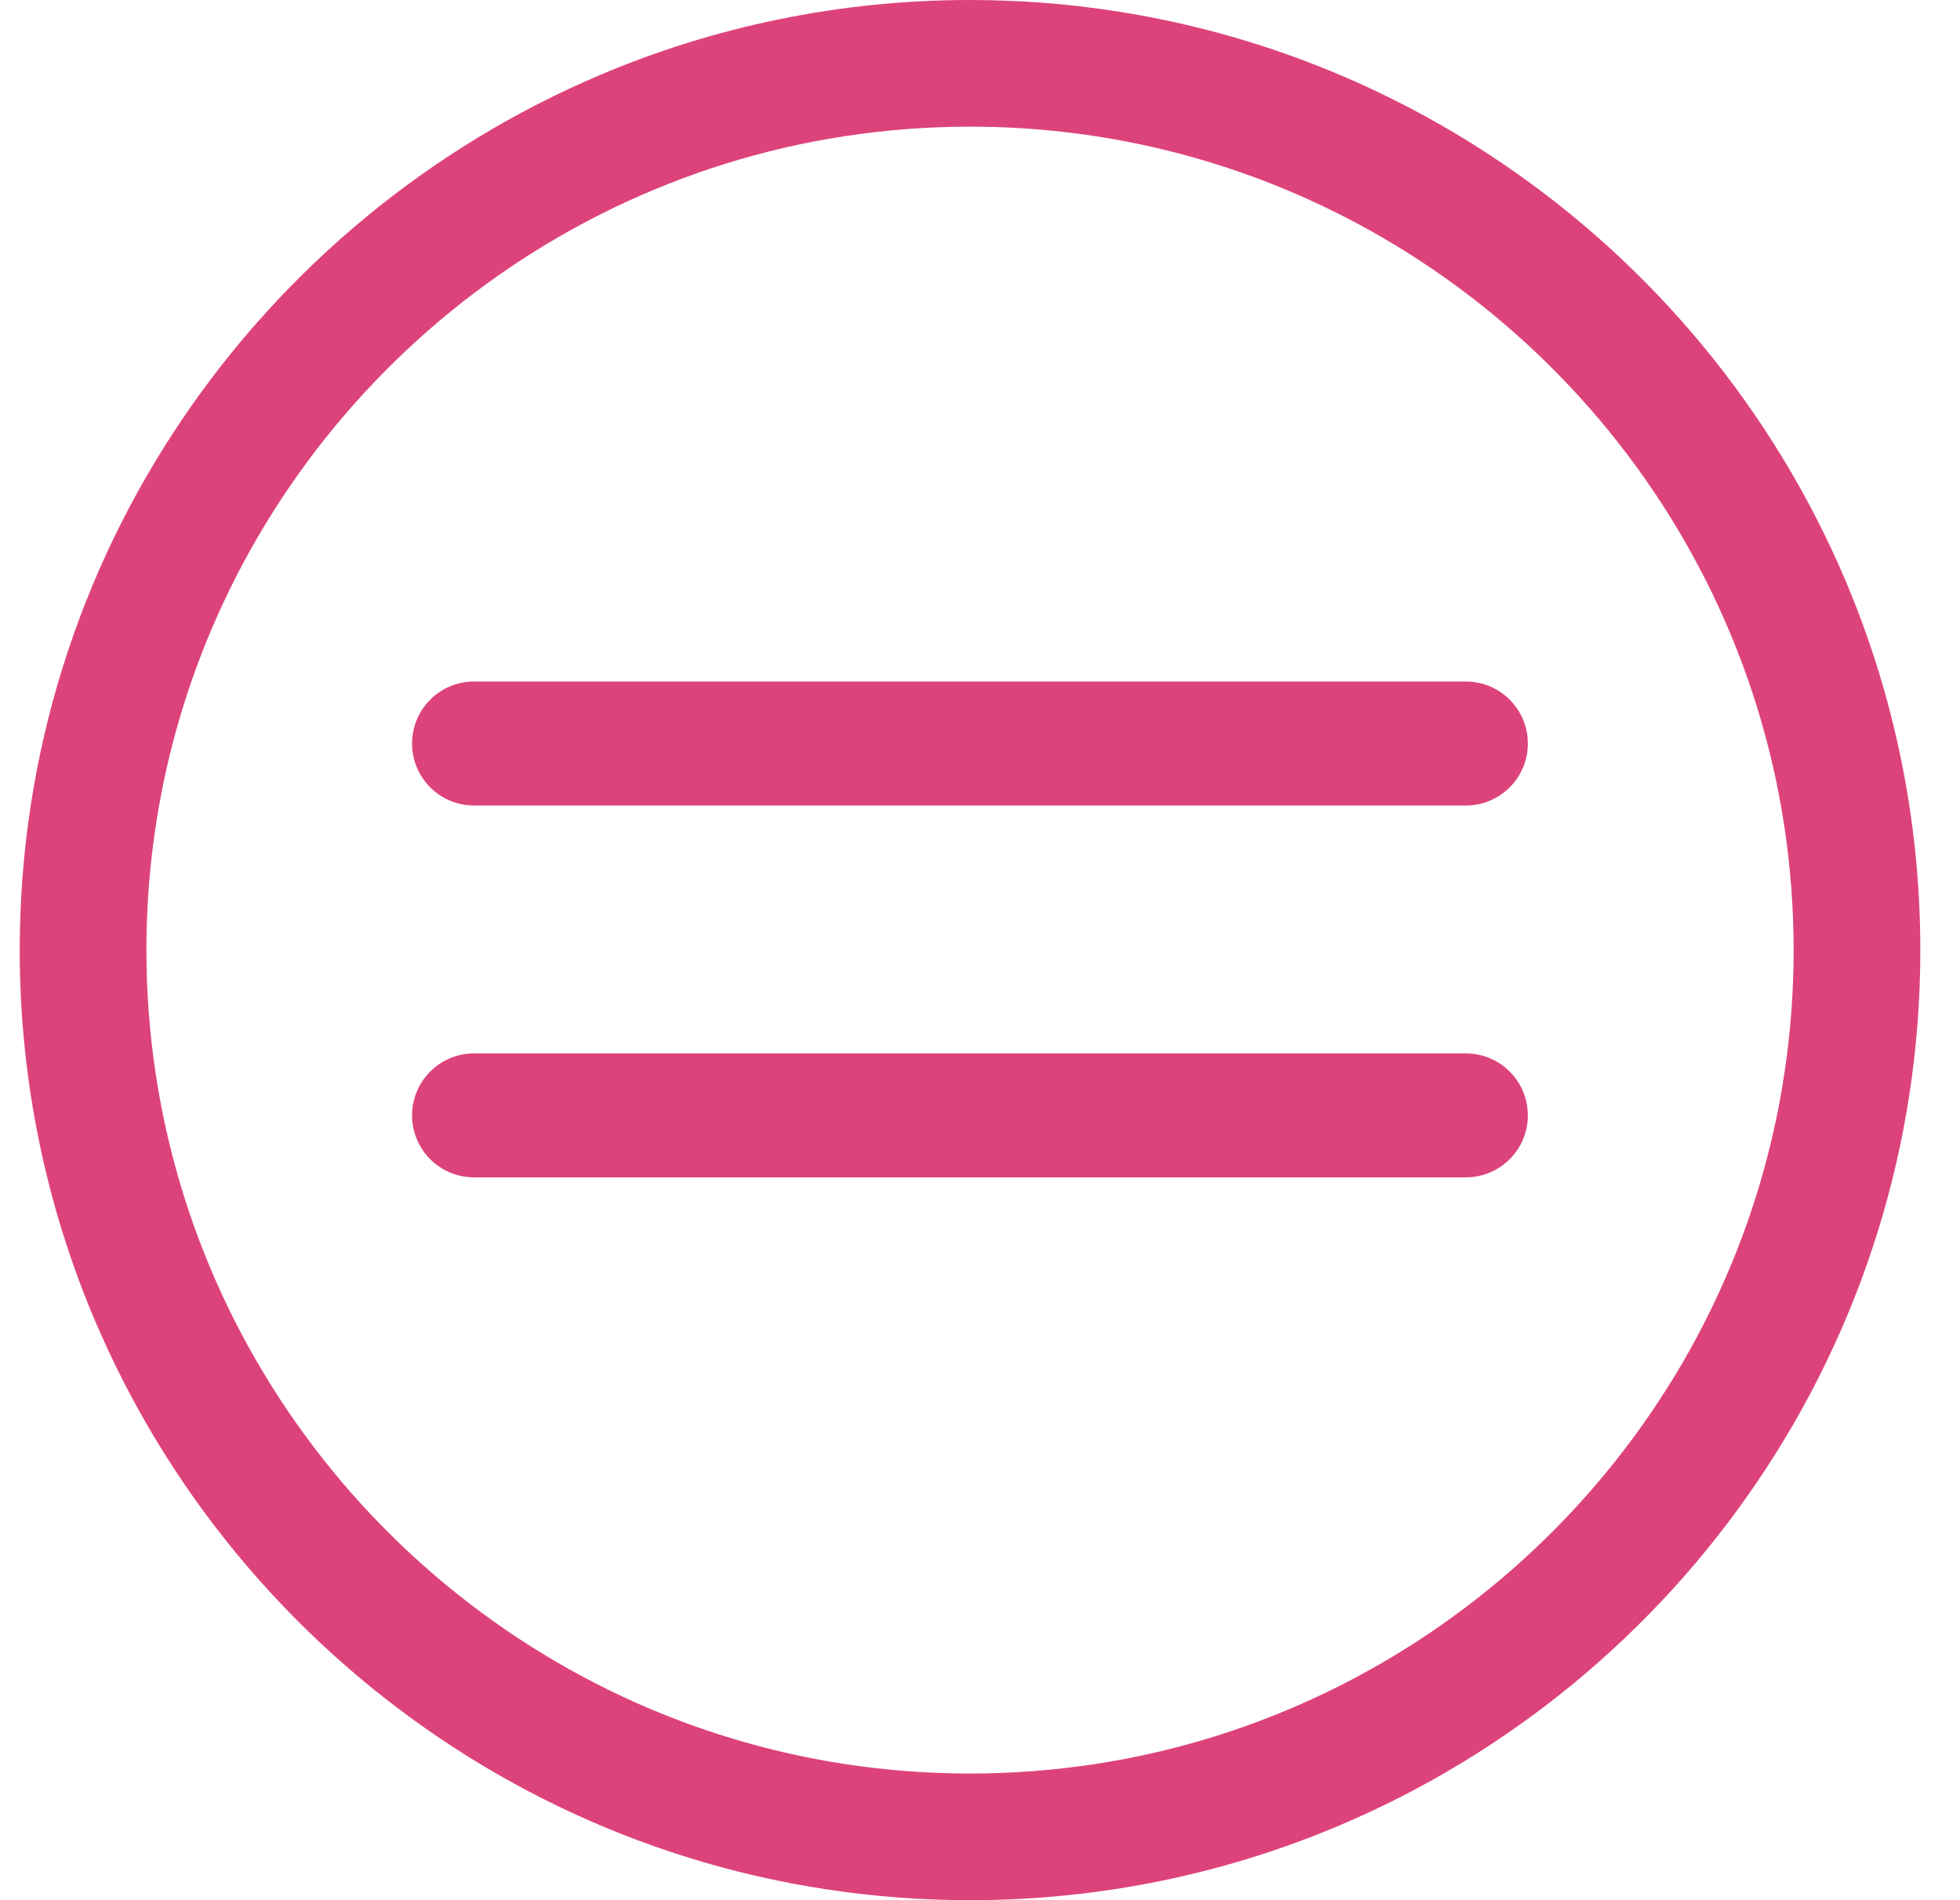
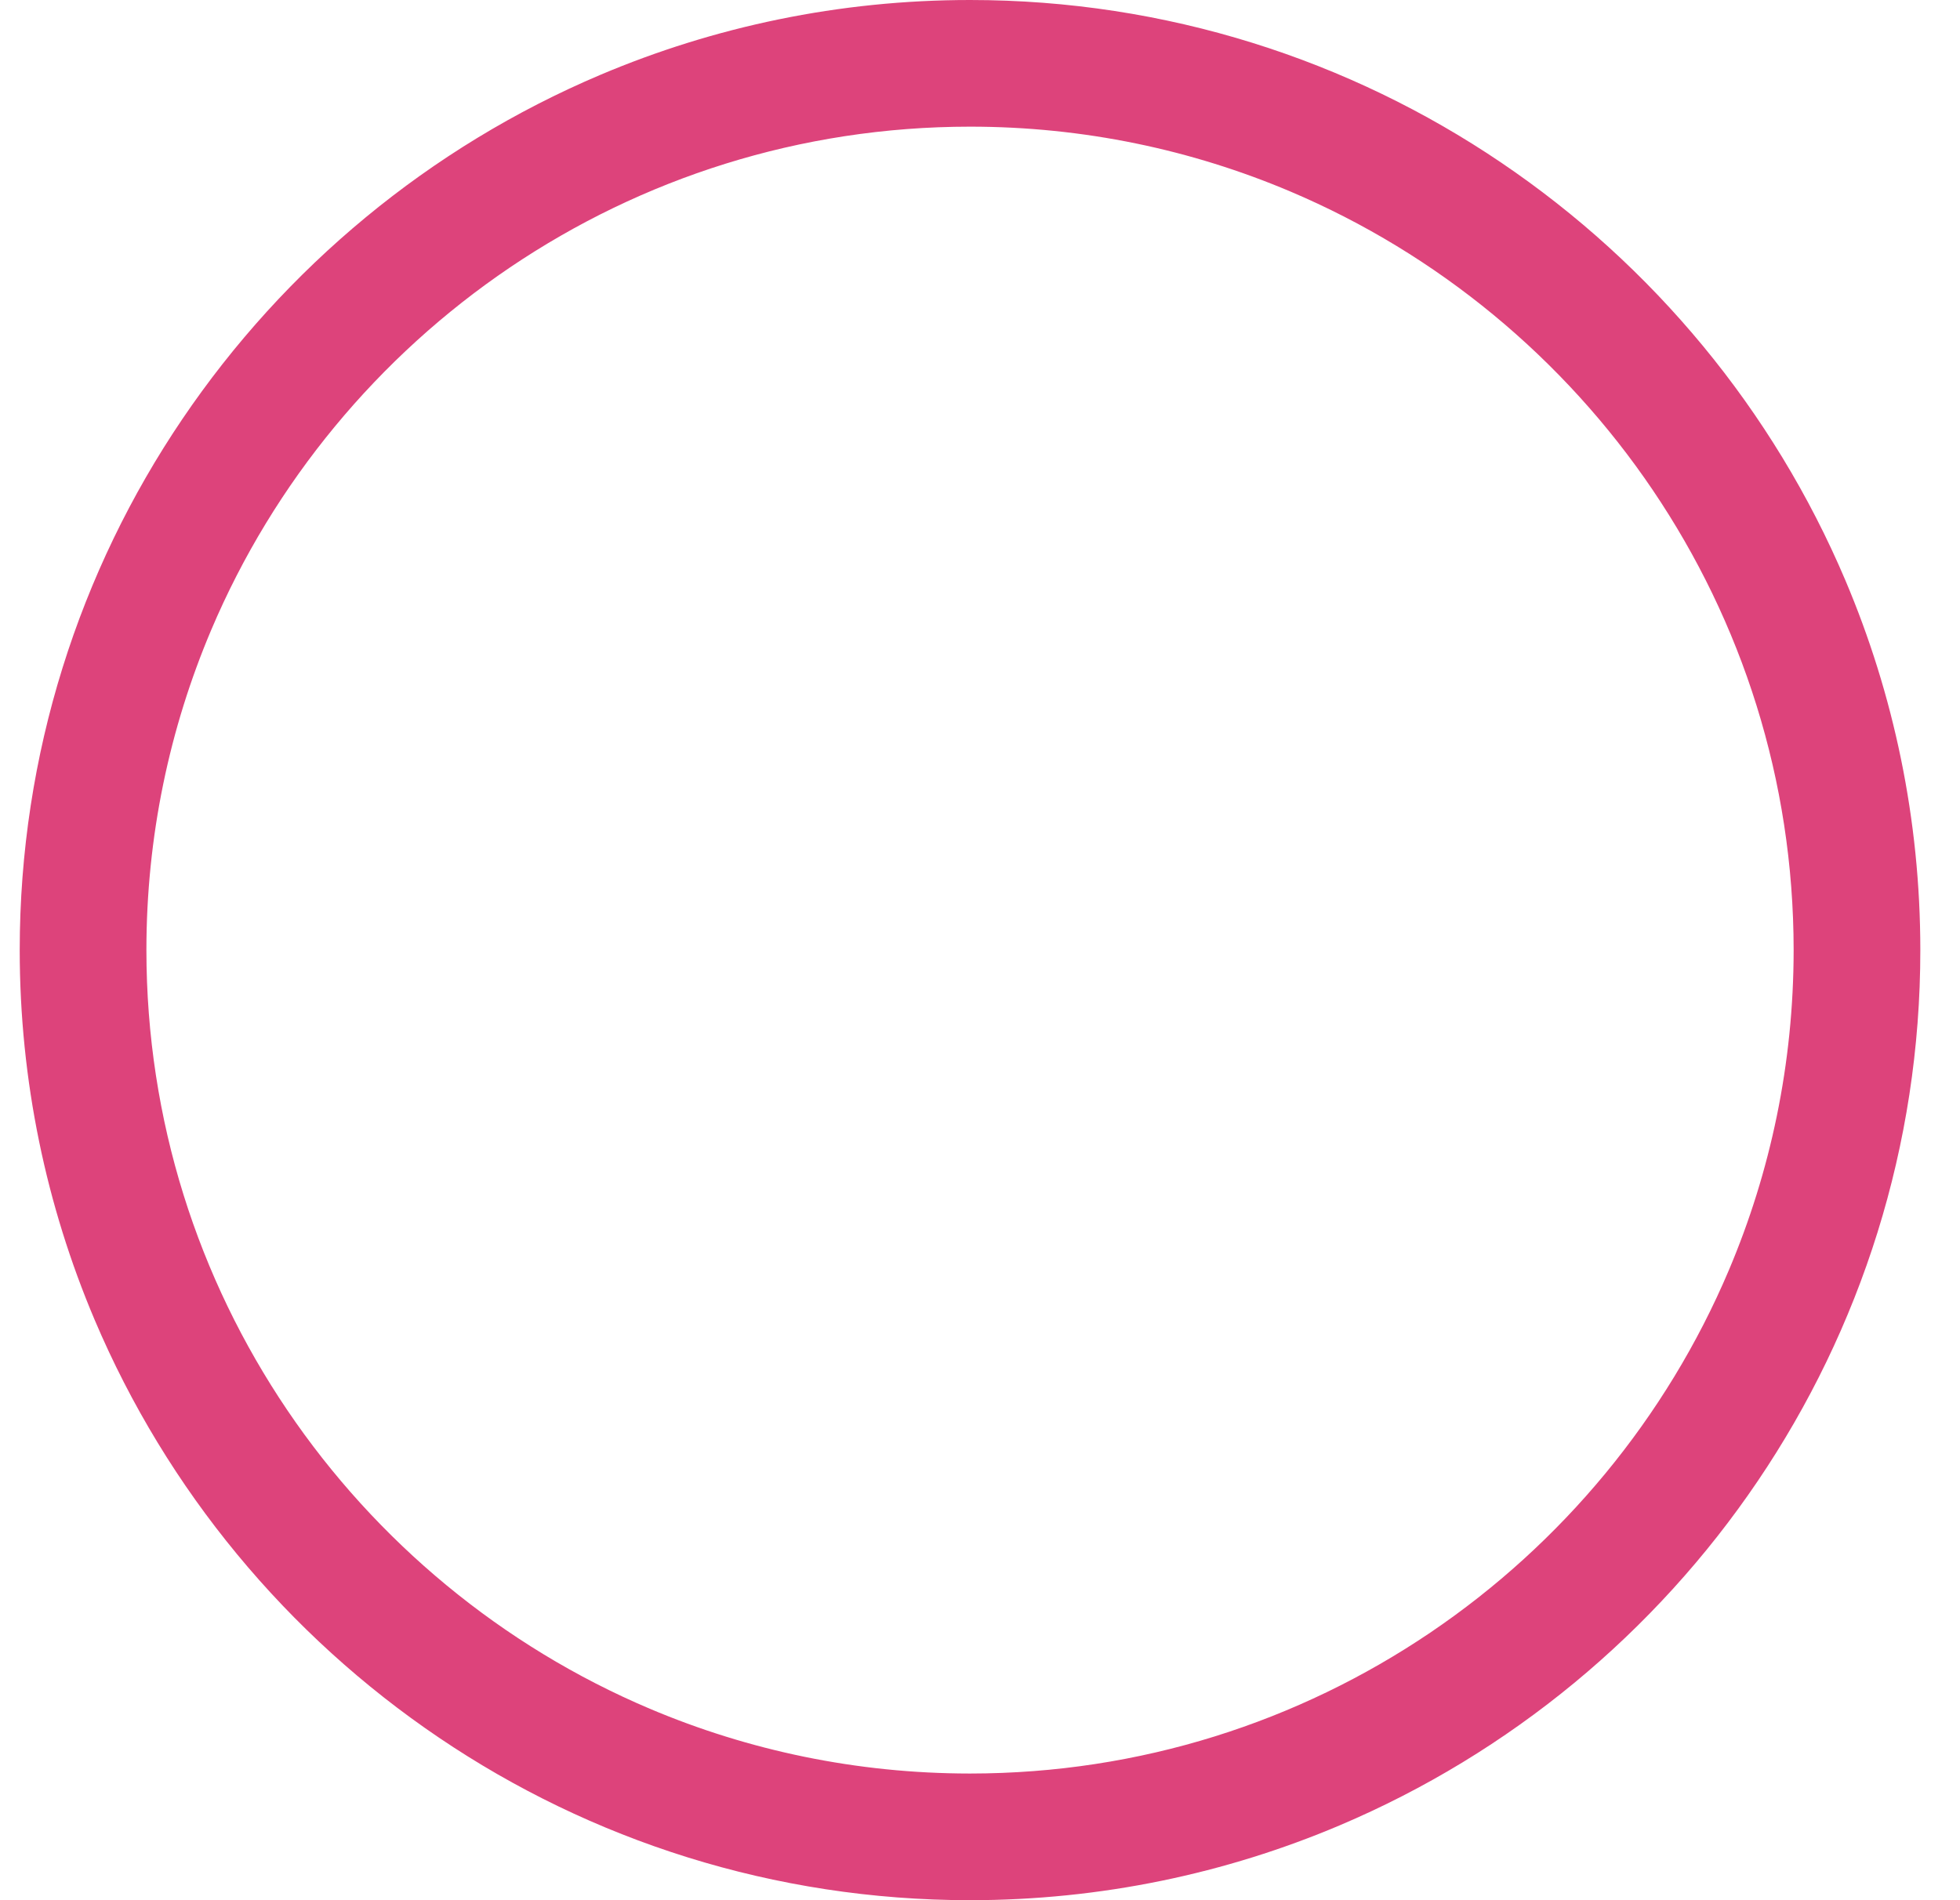
<svg xmlns="http://www.w3.org/2000/svg" width="33" height="32" viewBox="0 0 33 32" fill="none">
  <path d="M31.072 9.777C29.855 6.905 27.826 4.463 25.273 2.737C22.721 1.01 19.638 -0 16.332 1.41961e-07C14.129 -0 12.023 0.449 10.109 1.26C7.237 2.477 4.796 4.506 3.069 7.059C1.342 9.611 0.332 12.694 0.332 16C0.332 18.203 0.781 20.309 1.592 22.223C2.809 25.095 4.838 27.537 7.391 29.263C9.943 30.99 13.026 32 16.332 32C18.535 32 20.641 31.551 22.555 30.74C25.427 29.523 27.869 27.494 29.595 24.941C31.322 22.389 32.333 19.306 32.332 16C32.332 13.796 31.883 11.691 31.072 9.777ZM29.108 21.391C28.055 23.877 26.293 25.999 24.078 27.496C21.863 28.993 19.202 29.866 16.332 29.867C14.418 29.866 12.599 29.478 10.941 28.776C8.455 27.723 6.333 25.96 4.836 23.746C3.339 21.531 2.466 18.87 2.465 16C2.465 14.086 2.854 12.267 3.556 10.609C4.609 8.123 6.372 6.001 8.586 4.504C10.801 3.007 13.462 2.134 16.332 2.133C18.246 2.133 20.065 2.522 21.723 3.224C24.209 4.277 26.331 6.039 27.828 8.254C29.325 10.469 30.198 13.13 30.199 16C30.198 17.914 29.81 19.733 29.108 21.391Z" fill="#DD437B" />
-   <path d="M24.68 17.74H7.981C7.405 17.74 6.938 18.207 6.938 18.784C6.938 19.36 7.405 19.827 7.981 19.827H24.68C25.257 19.827 25.724 19.36 25.724 18.784C25.724 18.207 25.257 17.74 24.68 17.74ZM24.68 11.477H7.981C7.405 11.477 6.938 11.945 6.938 12.521C6.938 13.098 7.405 13.565 7.981 13.565H24.68C25.257 13.565 25.724 13.098 25.724 12.521C25.724 11.945 25.257 11.477 24.68 11.477Z" fill="#DD437B" />
</svg>